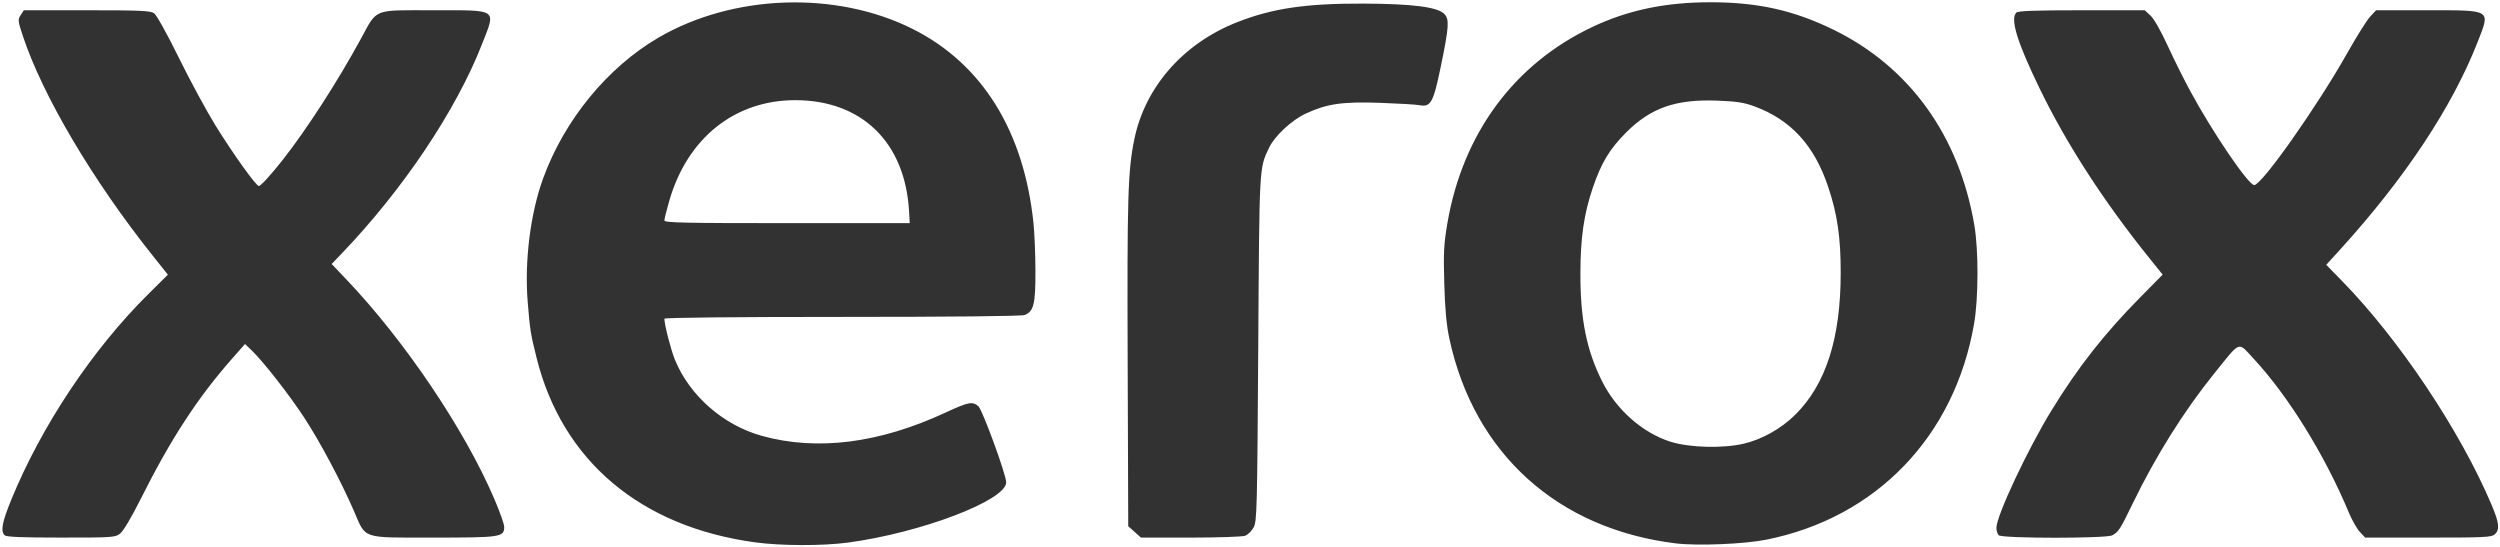
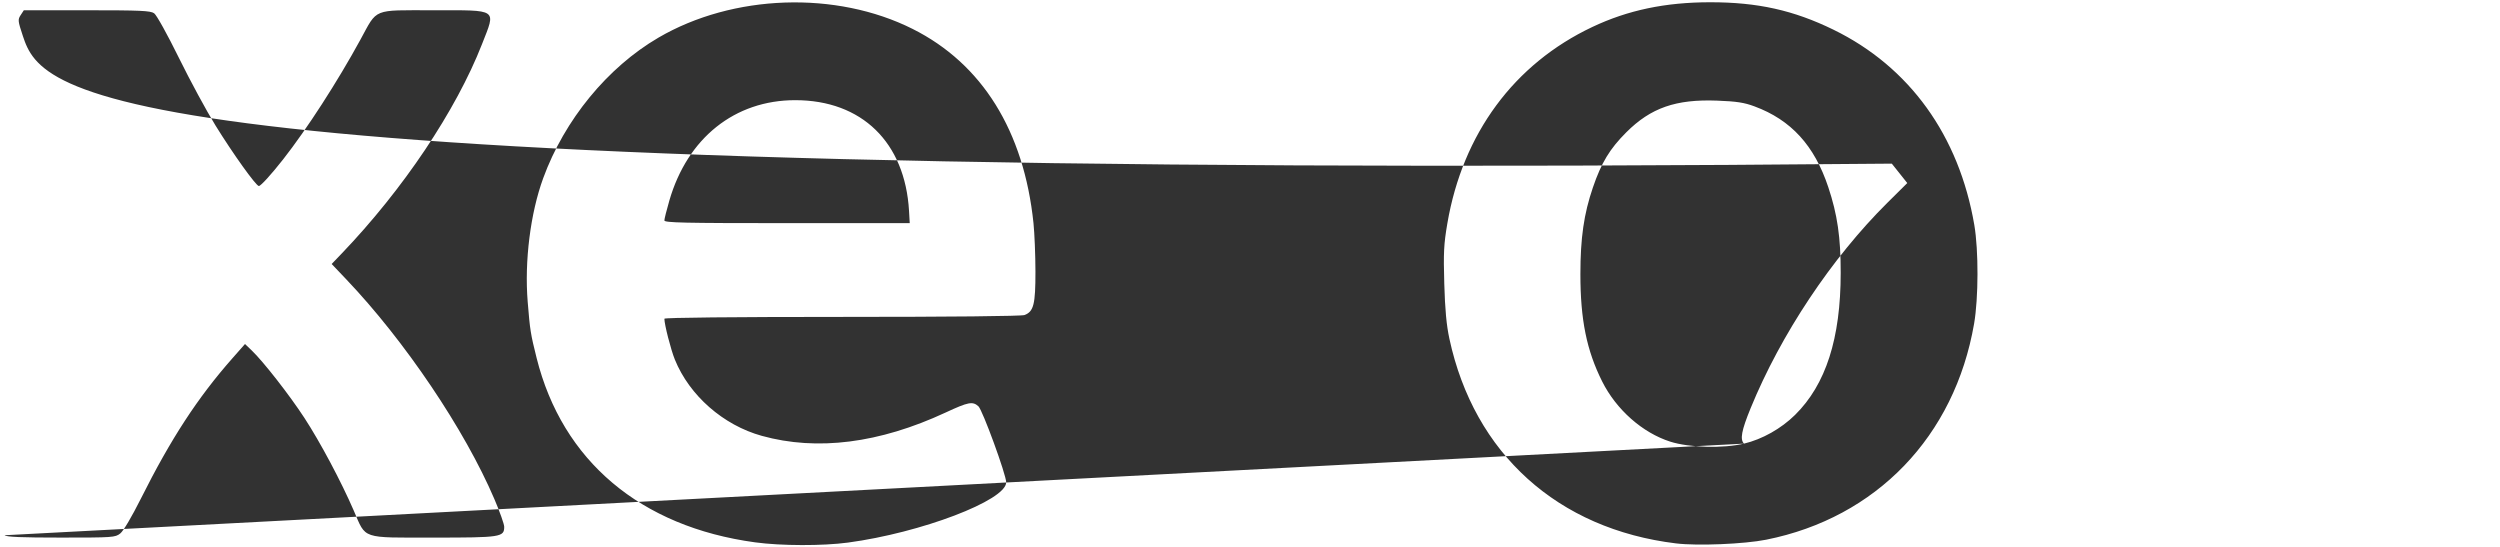
<svg xmlns="http://www.w3.org/2000/svg" xmlns:ns1="http://sodipodi.sourceforge.net/DTD/sodipodi-0.dtd" xmlns:ns2="http://www.inkscape.org/namespaces/inkscape" version="1.1" id="svg870" width="409.6" height="89.6" viewBox="0 0 409.6 89.6" ns1:docname="xerox.svg" ns2:version="1.1.2 (0a00cf5339, 2022-02-04)">
  <defs id="defs874" />
  <ns1:namedview id="namedview872" pagecolor="#ffffff" bordercolor="#999999" borderopacity="1" ns2:pageshadow="0" ns2:pageopacity="0" ns2:pagecheckerboard="0" showgrid="false" ns2:zoom="3.0151367" ns2:cx="204.8" ns2:cy="71.472714" ns2:window-width="1920" ns2:window-height="1011" ns2:window-x="0" ns2:window-y="1390" ns2:window-maximized="1" ns2:current-layer="g876" />
  <g ns2:groupmode="layer" ns2:label="Image" id="g876">
-     <path style="fill:#323232;stroke-width:0.32;fill-opacity:1" d="m 123.731,88.86 c -18.797,-2.554 -31.601,-13.358 -35.815,-30.219 -0.988,-3.952 -1.082,-4.545 -1.46,-9.2 -0.541,-6.651 0.443,-14.499 2.538,-20.24 3.489,-9.562 10.535,-18.156 18.881,-23.031 12.221,-7.138 29.113,-7.718 41.65,-1.43 11.388,5.711 18.235,16.716 19.8,31.821 0.173,1.672 0.317,5.243 0.321,7.936 0.006,5.371 -0.29,6.547 -1.791,7.118 -0.491,0.187 -12.15,0.306 -29.905,0.306 -17.829,0 -29.099,0.116 -29.099,0.299 0,0.946 1.059,5.077 1.716,6.693 2.395,5.893 7.926,10.744 14.25,12.497 9.07,2.513 19.257,1.222 30.096,-3.815 3.749,-1.742 4.43,-1.873 5.384,-1.034 0.673,0.592 4.561,11.23 4.557,12.467 -0.012,2.954 -13.952,8.262 -25.923,9.869 -4.149,0.557 -10.949,0.541 -15.2,-0.037 z m 25.205,-54.299 c -0.652,-11.245 -7.745,-18.149 -18.645,-18.149 -9.894,0 -17.65,6.183 -20.623,16.44 -0.449,1.551 -0.817,3.02 -0.817,3.264 0,0.374 3.167,0.444 20.1,0.444 h 20.1 z m 125.675,54.472 c -19.398,-2.353 -33.089,-14.712 -37.142,-33.529 -0.481,-2.232 -0.717,-4.766 -0.84,-9.024 -0.147,-5.091 -0.076,-6.474 0.505,-9.879 2.512,-14.707 10.933,-26.118 23.749,-32.179 5.843,-2.764 11.962,-4.048 19.31,-4.052 7.774,-0.005 13.66,1.304 20.191,4.491 12.46,6.08 20.589,17.353 23.089,32.015 0.706,4.14 0.687,11.96 -0.039,16.164 -3.189,18.462 -16.02,31.788 -34.071,35.386 -3.595,0.717 -11.25,1.031 -14.753,0.606 z m 11.126,-16.348 c 2.988,-0.714 6.096,-2.463 8.37,-4.71 5.046,-4.987 7.463,-12.508 7.473,-23.254 0.005,-5.83 -0.536,-9.567 -2.037,-14.067 -2.277,-6.826 -6.096,-11.004 -12.094,-13.228 -1.693,-0.628 -2.921,-0.816 -6.118,-0.938 -6.753,-0.257 -10.868,1.179 -14.88,5.192 -2.722,2.723 -4.081,4.971 -5.476,9.055 -1.474,4.317 -2.041,8.253 -2.043,14.184 -0.002,7.46 1.018,12.489 3.566,17.579 2.313,4.621 6.601,8.41 11.168,9.867 3.092,0.987 8.663,1.134 12.071,0.32 z M 0.755,87.697 c -0.685,-0.685 -0.412,-2.146 1.081,-5.795 4.953,-12.107 13.28,-24.614 22.423,-33.679 l 3.248,-3.22 -2.535,-3.181 C 15.188,29.546 6.983,15.661 3.75,5.91 2.923,3.417 2.902,3.213 3.388,2.47 l 0.517,-0.789 H 14.227 c 8.787,0 10.426,0.073 11.027,0.494 0.397,0.278 2.163,3.458 4.044,7.28 1.836,3.732 4.541,8.732 6.012,11.11 2.86,4.627 6.642,9.905 7.101,9.912 0.306,0.005 2.027,-1.884 3.96,-4.346 3.88,-4.941 8.926,-12.756 12.688,-19.65 2.826,-5.179 1.889,-4.8 11.868,-4.8 10.816,0 10.343,-0.327 8.04,5.561 C 74.715,18.114 66.033,31.062 55.938,41.587 l -1.598,1.666 2.376,2.495 c 9.61,10.093 19.422,24.648 24.284,36.021 0.886,2.073 1.611,4.117 1.611,4.542 0,1.687 -0.536,1.769 -11.548,1.769 -11.993,0 -11.052,0.316 -13.089,-4.394 -2.069,-4.785 -5.516,-11.259 -8.107,-15.227 -2.44,-3.738 -6.724,-9.223 -8.619,-11.038 l -1.106,-1.059 -2.062,2.339 c -5.699,6.462 -10.089,13.194 -14.993,22.986 -1.499,2.993 -2.873,5.315 -3.383,5.716 -0.827,0.651 -1.187,0.676 -9.712,0.676 -6.459,0 -8.957,-0.104 -9.237,-0.384 z m 185.141,-0.55 -1.045,-0.934 -0.095,-26.826 c -0.097,-27.147 0.031,-31.402 1.096,-36.586 1.755,-8.544 8.002,-15.67 16.781,-19.141 5.801,-2.294 11.311,-3.108 20.778,-3.071 7.97,0.031 12.086,0.555 13.213,1.682 0.862,0.862 0.783,2.111 -0.543,8.529 -1.251,6.054 -1.654,6.786 -3.537,6.427 -0.535,-0.102 -3.42,-0.272 -6.412,-0.379 -6.202,-0.221 -8.749,0.148 -12.218,1.772 -2.321,1.086 -5.093,3.676 -6,5.606 -1.62,3.447 -1.574,2.583 -1.764,32.814 -0.167,26.458 -0.216,28.389 -0.754,29.374 -0.316,0.58 -0.938,1.192 -1.381,1.36 -0.443,0.168 -4.466,0.306 -8.94,0.306 h -8.134 z m 141.579,0.55 c -0.211,-0.211 -0.384,-0.759 -0.384,-1.218 0,-1.979 5.191,-13.017 9.103,-19.358 4.397,-7.126 8.54,-12.397 14.483,-18.424 l 3.652,-3.704 -2.044,-2.536 c -7.569,-9.389 -13.688,-18.838 -18.131,-27.999 -3.665,-7.556 -4.831,-11.361 -3.799,-12.393 0.283,-0.283 3.106,-0.384 10.715,-0.384 h 10.331 l 0.949,0.88 c 0.554,0.514 1.71,2.543 2.781,4.88 1.008,2.2 2.692,5.584 3.743,7.52 3.729,6.873 9.509,15.36 10.46,15.36 1.234,0 10.314,-12.88 15.228,-21.6 1.537,-2.728 3.232,-5.428 3.765,-6 l 0.97,-1.04 h 8.394 c 10.642,0 10.35,-0.184 8.243,5.202 -4.157,10.628 -11.887,22.299 -22.498,33.972 l -2.304,2.534 2.531,2.586 c 9.409,9.612 19.46,24.66 24.591,36.816 1.219,2.889 1.334,3.998 0.491,4.76 -0.519,0.47 -1.752,0.53 -10.912,0.53 h -10.326 l -0.867,-0.928 c -0.477,-0.51 -1.278,-1.914 -1.781,-3.12 -3.953,-9.483 -9.961,-19.186 -15.679,-25.324 -2.574,-2.763 -1.988,-2.991 -6.411,2.492 -4.954,6.142 -9.597,13.548 -13.333,21.269 -2.054,4.243 -2.343,4.694 -3.365,5.238 -1.002,0.533 -18.063,0.523 -18.597,-0.012 z" id="path1918" />
+     <path style="fill:#323232;stroke-width:0.32;fill-opacity:1" d="m 123.731,88.86 c -18.797,-2.554 -31.601,-13.358 -35.815,-30.219 -0.988,-3.952 -1.082,-4.545 -1.46,-9.2 -0.541,-6.651 0.443,-14.499 2.538,-20.24 3.489,-9.562 10.535,-18.156 18.881,-23.031 12.221,-7.138 29.113,-7.718 41.65,-1.43 11.388,5.711 18.235,16.716 19.8,31.821 0.173,1.672 0.317,5.243 0.321,7.936 0.006,5.371 -0.29,6.547 -1.791,7.118 -0.491,0.187 -12.15,0.306 -29.905,0.306 -17.829,0 -29.099,0.116 -29.099,0.299 0,0.946 1.059,5.077 1.716,6.693 2.395,5.893 7.926,10.744 14.25,12.497 9.07,2.513 19.257,1.222 30.096,-3.815 3.749,-1.742 4.43,-1.873 5.384,-1.034 0.673,0.592 4.561,11.23 4.557,12.467 -0.012,2.954 -13.952,8.262 -25.923,9.869 -4.149,0.557 -10.949,0.541 -15.2,-0.037 z m 25.205,-54.299 c -0.652,-11.245 -7.745,-18.149 -18.645,-18.149 -9.894,0 -17.65,6.183 -20.623,16.44 -0.449,1.551 -0.817,3.02 -0.817,3.264 0,0.374 3.167,0.444 20.1,0.444 h 20.1 z m 125.675,54.472 c -19.398,-2.353 -33.089,-14.712 -37.142,-33.529 -0.481,-2.232 -0.717,-4.766 -0.84,-9.024 -0.147,-5.091 -0.076,-6.474 0.505,-9.879 2.512,-14.707 10.933,-26.118 23.749,-32.179 5.843,-2.764 11.962,-4.048 19.31,-4.052 7.774,-0.005 13.66,1.304 20.191,4.491 12.46,6.08 20.589,17.353 23.089,32.015 0.706,4.14 0.687,11.96 -0.039,16.164 -3.189,18.462 -16.02,31.788 -34.071,35.386 -3.595,0.717 -11.25,1.031 -14.753,0.606 z m 11.126,-16.348 c 2.988,-0.714 6.096,-2.463 8.37,-4.71 5.046,-4.987 7.463,-12.508 7.473,-23.254 0.005,-5.83 -0.536,-9.567 -2.037,-14.067 -2.277,-6.826 -6.096,-11.004 -12.094,-13.228 -1.693,-0.628 -2.921,-0.816 -6.118,-0.938 -6.753,-0.257 -10.868,1.179 -14.88,5.192 -2.722,2.723 -4.081,4.971 -5.476,9.055 -1.474,4.317 -2.041,8.253 -2.043,14.184 -0.002,7.46 1.018,12.489 3.566,17.579 2.313,4.621 6.601,8.41 11.168,9.867 3.092,0.987 8.663,1.134 12.071,0.32 z c -0.685,-0.685 -0.412,-2.146 1.081,-5.795 4.953,-12.107 13.28,-24.614 22.423,-33.679 l 3.248,-3.22 -2.535,-3.181 C 15.188,29.546 6.983,15.661 3.75,5.91 2.923,3.417 2.902,3.213 3.388,2.47 l 0.517,-0.789 H 14.227 c 8.787,0 10.426,0.073 11.027,0.494 0.397,0.278 2.163,3.458 4.044,7.28 1.836,3.732 4.541,8.732 6.012,11.11 2.86,4.627 6.642,9.905 7.101,9.912 0.306,0.005 2.027,-1.884 3.96,-4.346 3.88,-4.941 8.926,-12.756 12.688,-19.65 2.826,-5.179 1.889,-4.8 11.868,-4.8 10.816,0 10.343,-0.327 8.04,5.561 C 74.715,18.114 66.033,31.062 55.938,41.587 l -1.598,1.666 2.376,2.495 c 9.61,10.093 19.422,24.648 24.284,36.021 0.886,2.073 1.611,4.117 1.611,4.542 0,1.687 -0.536,1.769 -11.548,1.769 -11.993,0 -11.052,0.316 -13.089,-4.394 -2.069,-4.785 -5.516,-11.259 -8.107,-15.227 -2.44,-3.738 -6.724,-9.223 -8.619,-11.038 l -1.106,-1.059 -2.062,2.339 c -5.699,6.462 -10.089,13.194 -14.993,22.986 -1.499,2.993 -2.873,5.315 -3.383,5.716 -0.827,0.651 -1.187,0.676 -9.712,0.676 -6.459,0 -8.957,-0.104 -9.237,-0.384 z m 185.141,-0.55 -1.045,-0.934 -0.095,-26.826 c -0.097,-27.147 0.031,-31.402 1.096,-36.586 1.755,-8.544 8.002,-15.67 16.781,-19.141 5.801,-2.294 11.311,-3.108 20.778,-3.071 7.97,0.031 12.086,0.555 13.213,1.682 0.862,0.862 0.783,2.111 -0.543,8.529 -1.251,6.054 -1.654,6.786 -3.537,6.427 -0.535,-0.102 -3.42,-0.272 -6.412,-0.379 -6.202,-0.221 -8.749,0.148 -12.218,1.772 -2.321,1.086 -5.093,3.676 -6,5.606 -1.62,3.447 -1.574,2.583 -1.764,32.814 -0.167,26.458 -0.216,28.389 -0.754,29.374 -0.316,0.58 -0.938,1.192 -1.381,1.36 -0.443,0.168 -4.466,0.306 -8.94,0.306 h -8.134 z m 141.579,0.55 c -0.211,-0.211 -0.384,-0.759 -0.384,-1.218 0,-1.979 5.191,-13.017 9.103,-19.358 4.397,-7.126 8.54,-12.397 14.483,-18.424 l 3.652,-3.704 -2.044,-2.536 c -7.569,-9.389 -13.688,-18.838 -18.131,-27.999 -3.665,-7.556 -4.831,-11.361 -3.799,-12.393 0.283,-0.283 3.106,-0.384 10.715,-0.384 h 10.331 l 0.949,0.88 c 0.554,0.514 1.71,2.543 2.781,4.88 1.008,2.2 2.692,5.584 3.743,7.52 3.729,6.873 9.509,15.36 10.46,15.36 1.234,0 10.314,-12.88 15.228,-21.6 1.537,-2.728 3.232,-5.428 3.765,-6 l 0.97,-1.04 h 8.394 c 10.642,0 10.35,-0.184 8.243,5.202 -4.157,10.628 -11.887,22.299 -22.498,33.972 l -2.304,2.534 2.531,2.586 c 9.409,9.612 19.46,24.66 24.591,36.816 1.219,2.889 1.334,3.998 0.491,4.76 -0.519,0.47 -1.752,0.53 -10.912,0.53 h -10.326 l -0.867,-0.928 c -0.477,-0.51 -1.278,-1.914 -1.781,-3.12 -3.953,-9.483 -9.961,-19.186 -15.679,-25.324 -2.574,-2.763 -1.988,-2.991 -6.411,2.492 -4.954,6.142 -9.597,13.548 -13.333,21.269 -2.054,4.243 -2.343,4.694 -3.365,5.238 -1.002,0.533 -18.063,0.523 -18.597,-0.012 z" id="path1918" />
  </g>
</svg>